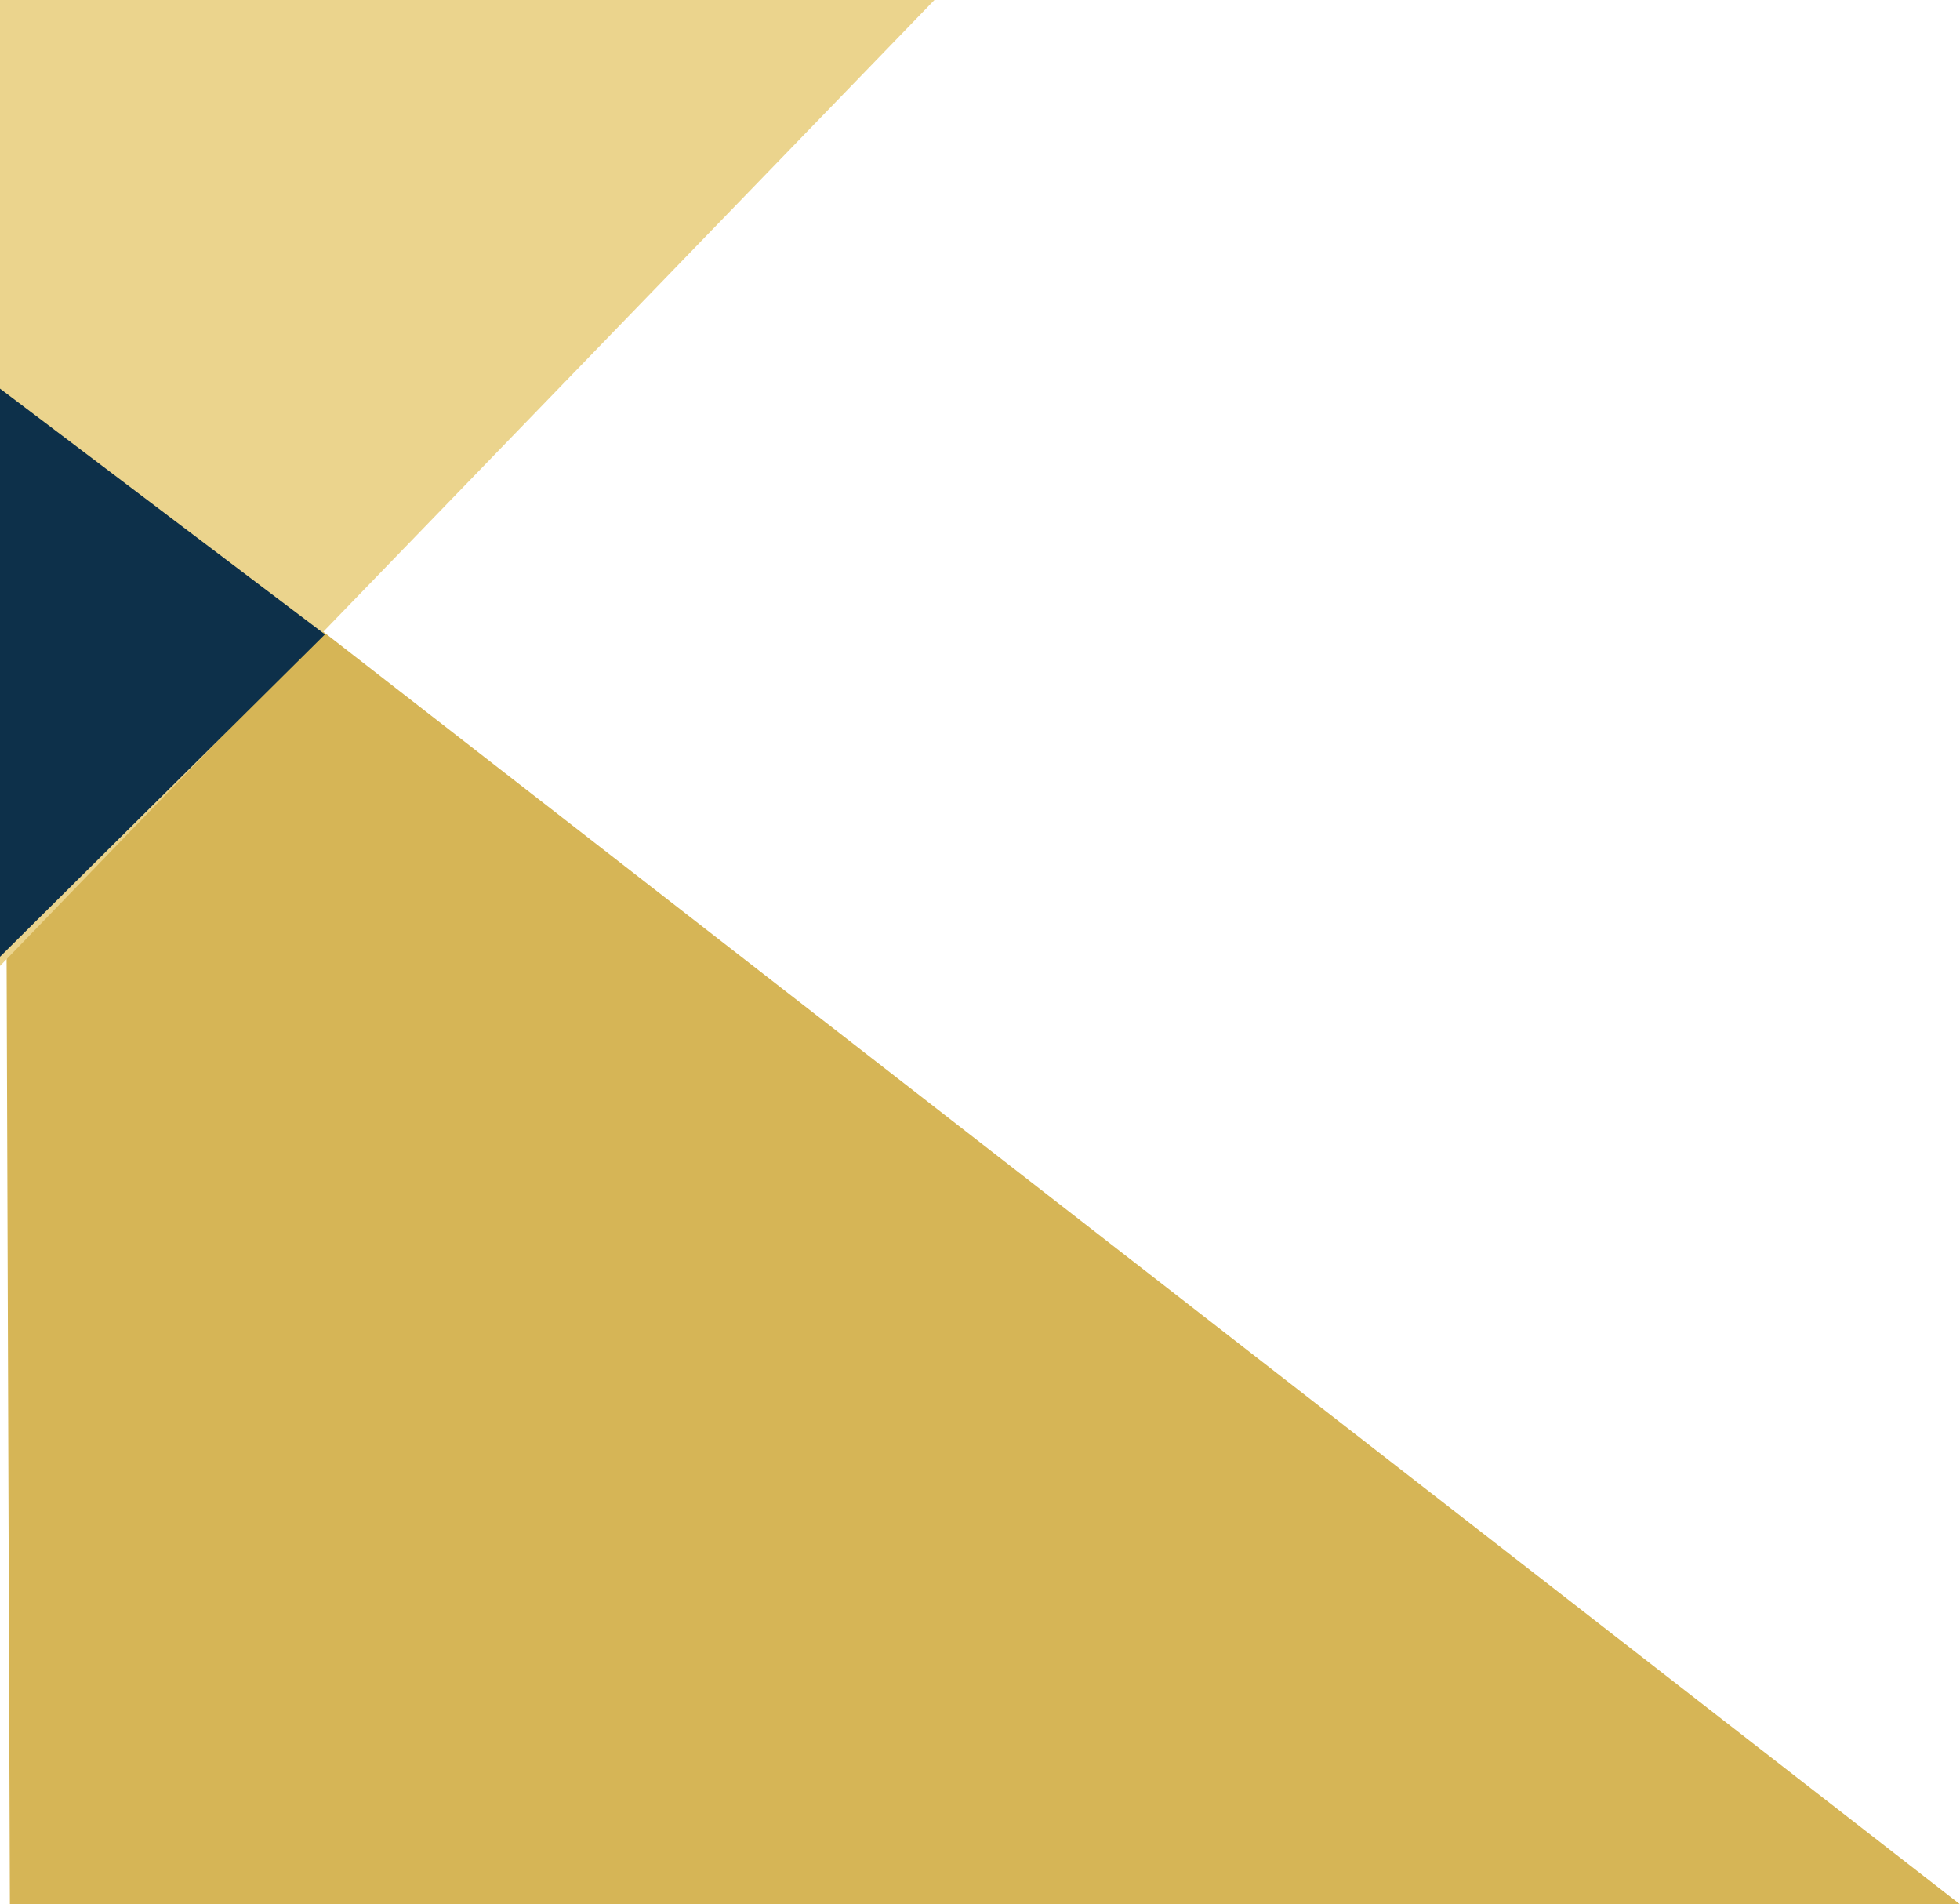
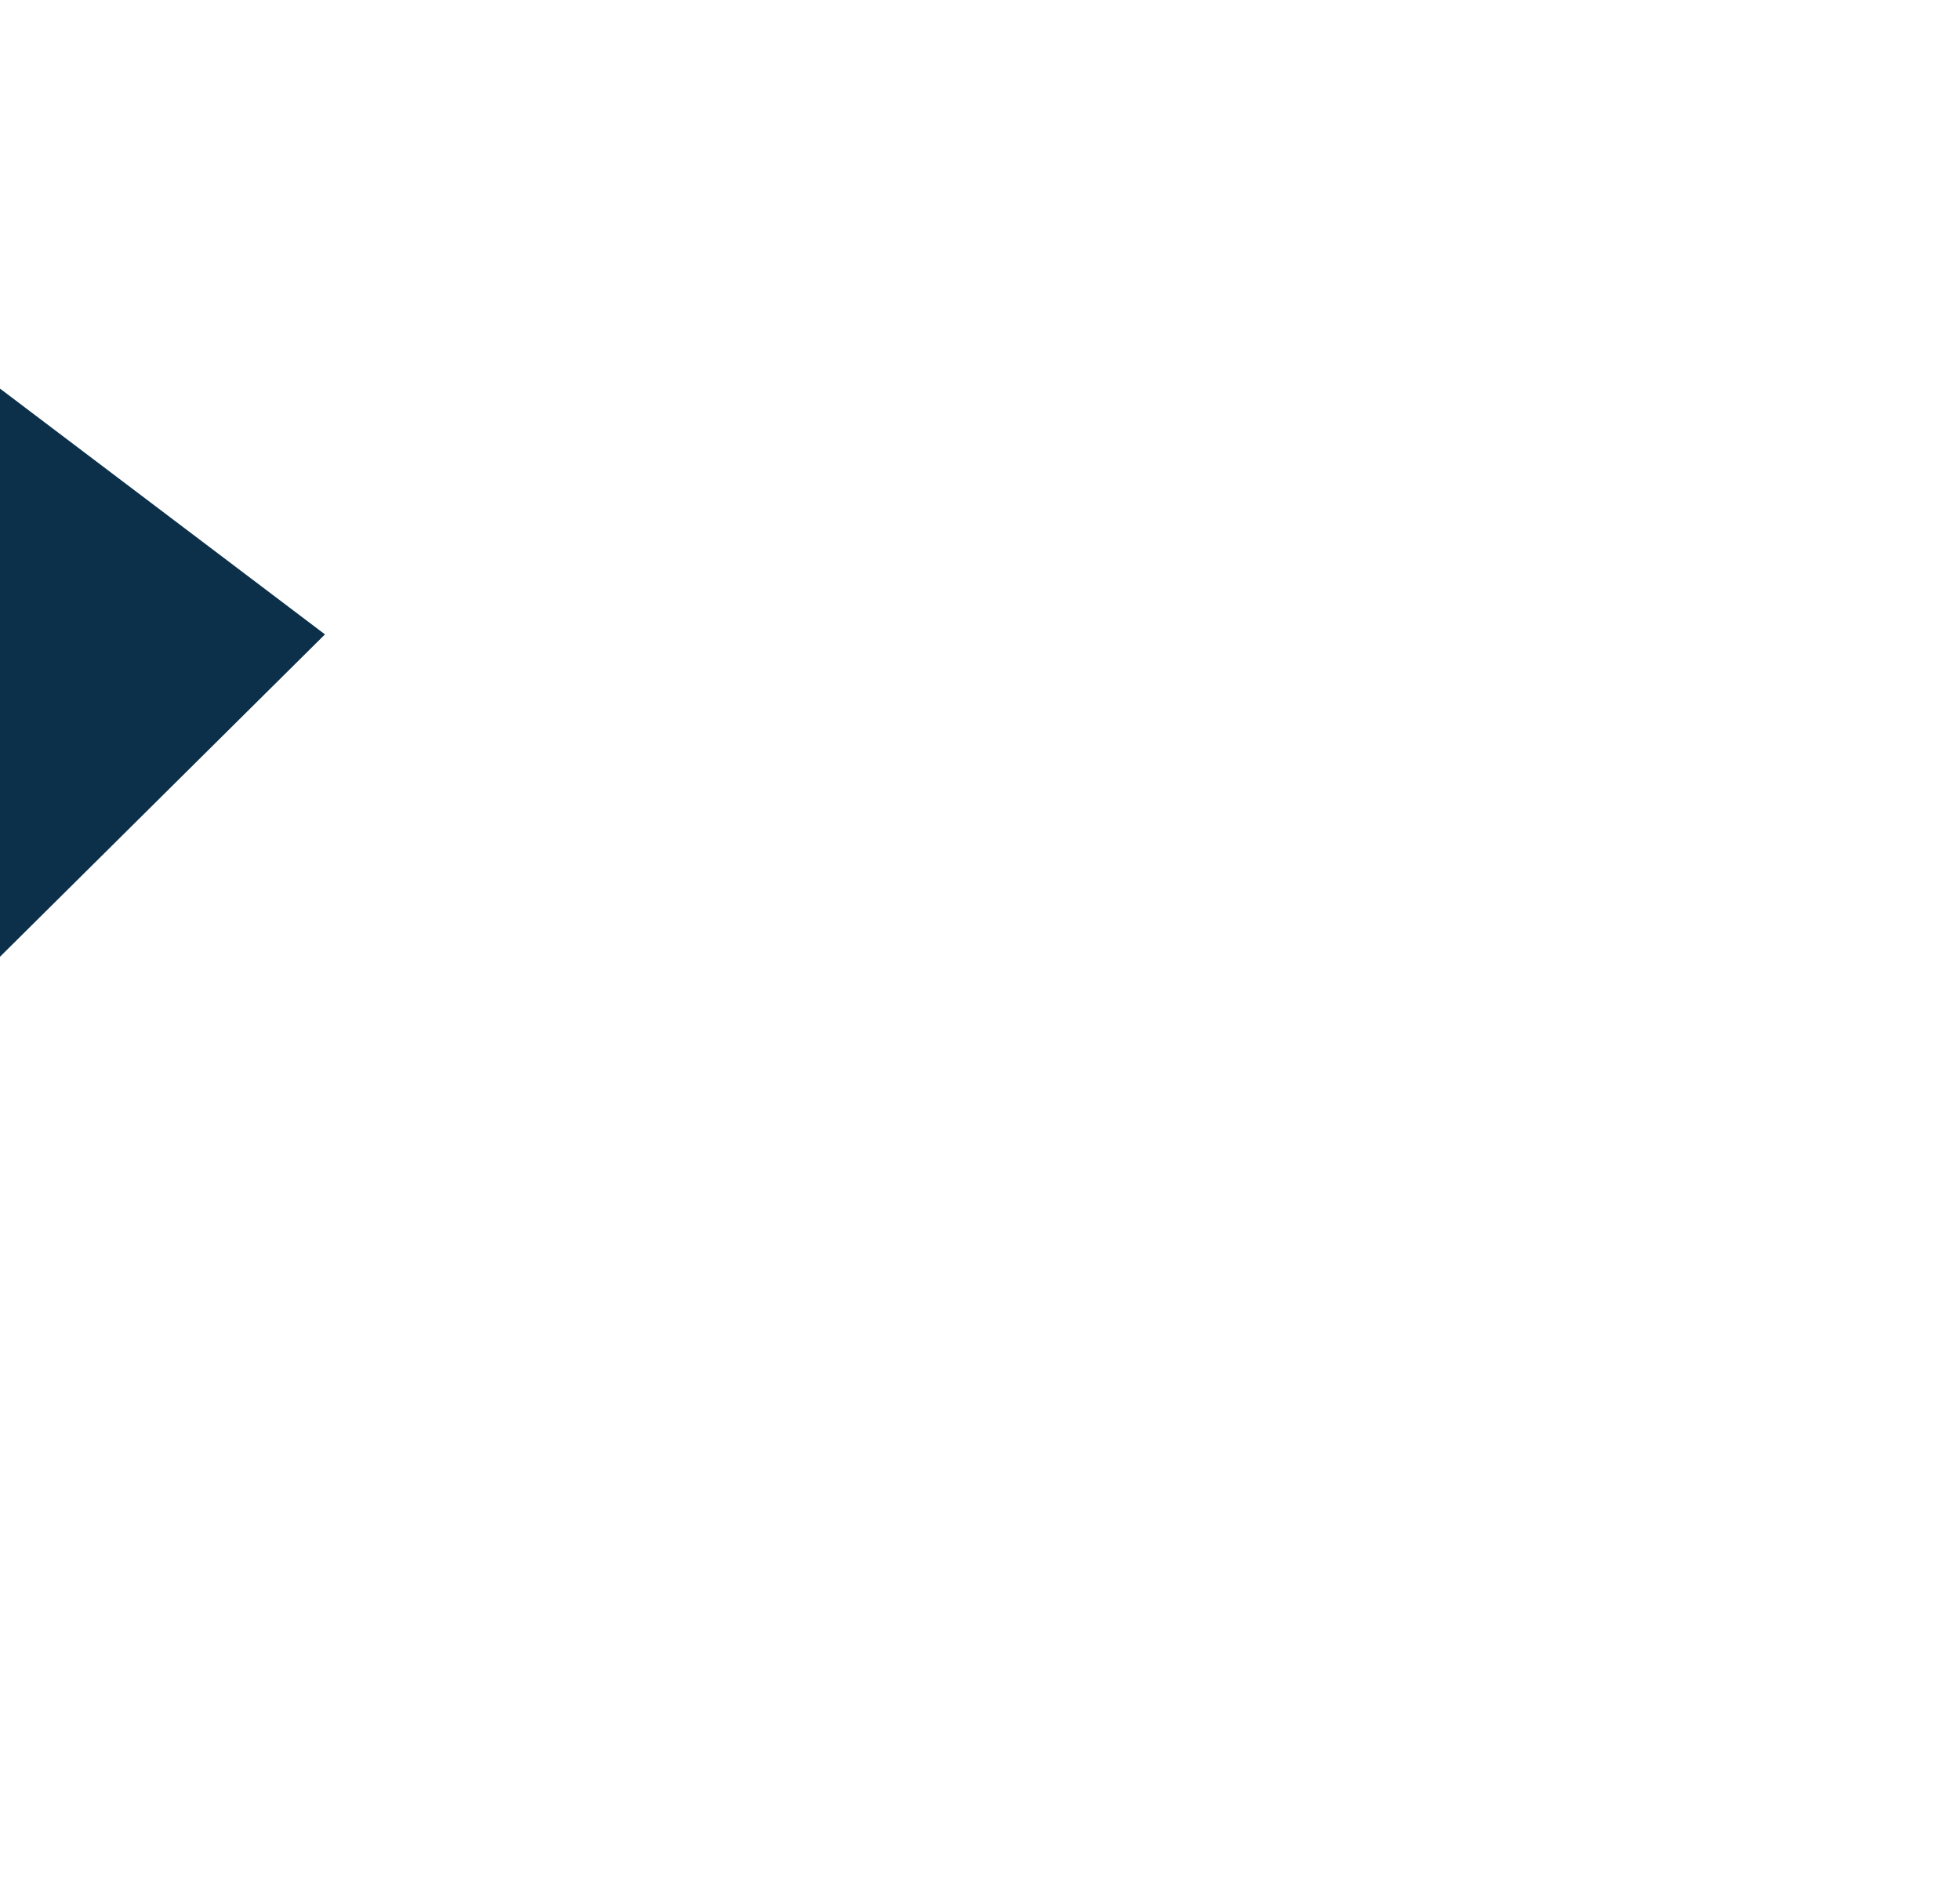
<svg xmlns="http://www.w3.org/2000/svg" width="2129" height="2068" viewBox="0 0 2129 2068">
  <g fill="none" fill-rule="evenodd">
-     <path fill="#D6B556" d="M10.745 2068H2129L5 417z" />
-     <path fill="#EBD48D" d="M0 0h1015L0 1049z" />
    <path fill="#0D304A" d="M353 688.92 0 1039V422z" />
  </g>
</svg>